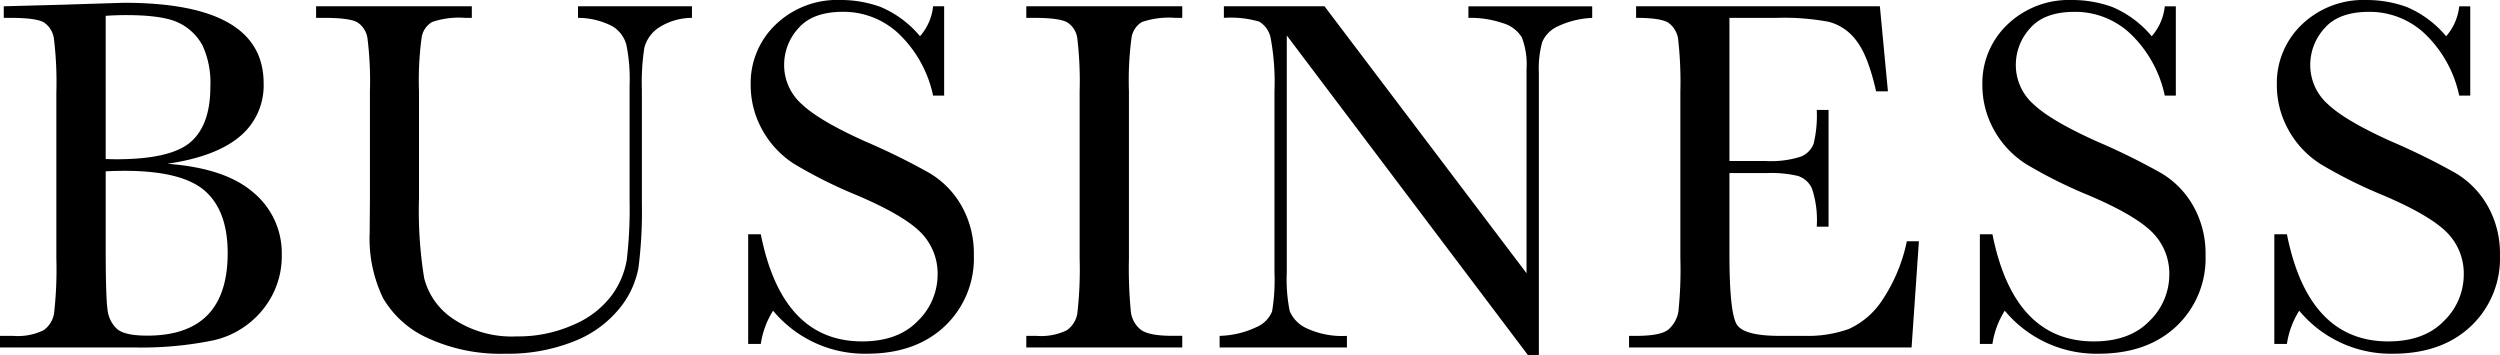
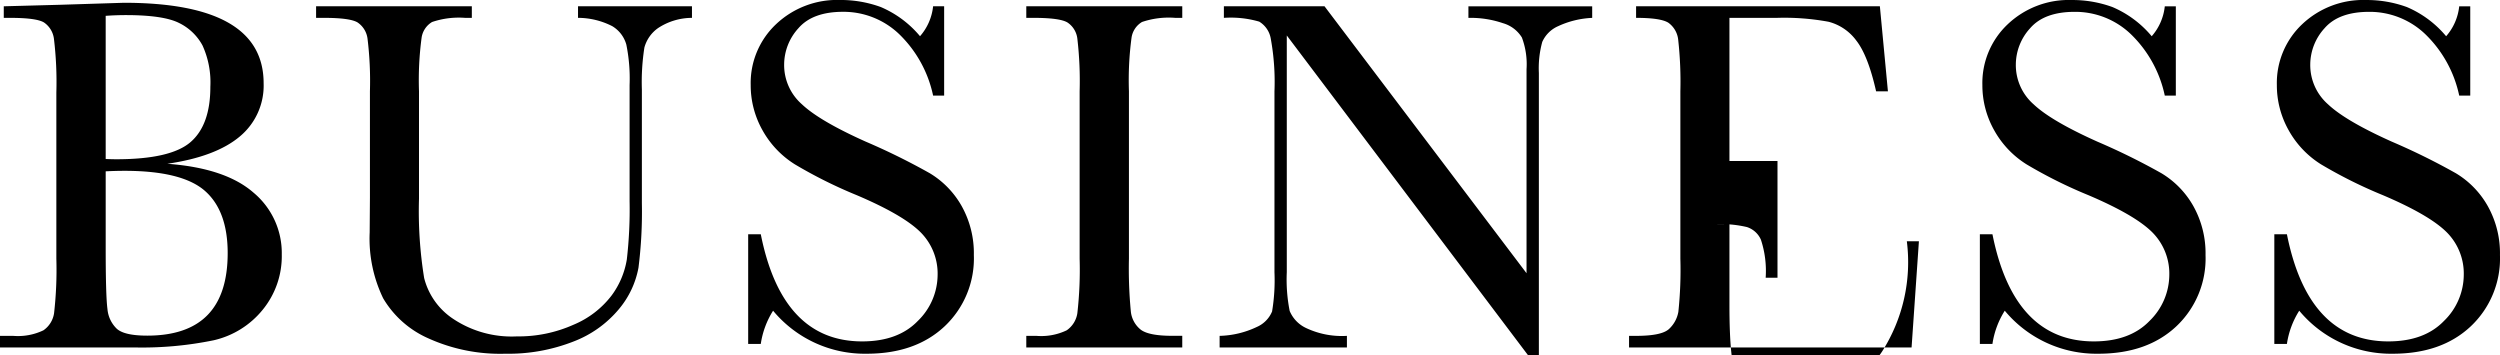
<svg xmlns="http://www.w3.org/2000/svg" width="339.646" height="48.262" viewBox="0 0 339.646 48.262">
-   <path d="M24.37-24.951q7.9.581,11.724,3.931a10.668,10.668,0,0,1,3.828,8.374,11.5,11.5,0,0,1-2.6,7.537A12.005,12.005,0,0,1,30.676-.974,48.239,48.239,0,0,1,19.824,0H1.641V-1.572H3.418a8.026,8.026,0,0,0,4.119-.752A3.429,3.429,0,0,0,8.989-4.666a52.314,52.314,0,0,0,.308-7.4V-34.624a48.968,48.968,0,0,0-.325-7.28A3.156,3.156,0,0,0,7.6-44.16q-1.042-.615-4.563-.615H2.153v-1.572l7.622-.205,8.682-.273q19,0,19,10.938A8.982,8.982,0,0,1,34.2-28.643Q30.933-25.908,24.37-24.951ZM16-25.6q.854.034,1.436.034,7.383,0,10.083-2.324t2.7-7.52a12.078,12.078,0,0,0-1.06-5.605,7.186,7.186,0,0,0-3.179-3.059q-2.119-1.077-7.246-1.077-1.333,0-2.734.1Zm0,1.675V-13.6q0,6.6.239,8.374a4.207,4.207,0,0,0,1.282,2.7q1.042.923,4.119.923,5.469,0,8.2-2.8t2.734-8.408q0-5.742-3.093-8.459T18.594-23.994Q17.363-23.994,16-23.926Zm64.17-22.422H95.65v1.572a8.391,8.391,0,0,0-4.6,1.384,4.755,4.755,0,0,0-1.863,2.649,30.482,30.482,0,0,0-.342,5.708v15.415a60.615,60.615,0,0,1-.461,8.784A12.183,12.183,0,0,1,85.721-5.2a14.989,14.989,0,0,1-6.2,4.409A24.167,24.167,0,0,1,70.288.854a23.651,23.651,0,0,1-10.476-2.1,13.379,13.379,0,0,1-6.118-5.435,18.614,18.614,0,0,1-1.829-8.938l.034-4.751V-34.795a47.114,47.114,0,0,0-.325-7.144,3.128,3.128,0,0,0-1.367-2.222q-1.042-.615-4.563-.615h-1.06v-1.572H65.743v1.572H64.82a11.288,11.288,0,0,0-4.478.564,2.98,2.98,0,0,0-1.418,2.1,43.523,43.523,0,0,0-.359,7.314V-20.2a56.788,56.788,0,0,0,.7,10.767,9.424,9.424,0,0,0,3.948,5.554A14.325,14.325,0,0,0,71.861-1.5a18.289,18.289,0,0,0,7.708-1.589,12.565,12.565,0,0,0,5.161-3.965A11.275,11.275,0,0,0,86.8-11.946a59.269,59.269,0,0,0,.376-7.913V-35.649a23.114,23.114,0,0,0-.444-5.5,4.24,4.24,0,0,0-1.914-2.5,10.287,10.287,0,0,0-4.648-1.128ZM103.287-.479v-14.9H105Q107.9-.82,118.77-.82q4.888,0,7.571-2.786a8.783,8.783,0,0,0,2.683-6.238,7.937,7.937,0,0,0-2.358-5.845q-2.358-2.324-8.613-4.99a63.289,63.289,0,0,1-8.408-4.187,12.768,12.768,0,0,1-4.426-4.666,12.44,12.44,0,0,1-1.589-6.118,10.969,10.969,0,0,1,3.435-8.254,12.052,12.052,0,0,1,8.7-3.3,15.889,15.889,0,0,1,5.537.957,14.171,14.171,0,0,1,5.332,3.965,7.325,7.325,0,0,0,1.777-4.067h1.5v12.134h-1.5a16.277,16.277,0,0,0-4.6-8.34,10.926,10.926,0,0,0-7.639-3.042q-4.136,0-6.067,2.239a7.351,7.351,0,0,0-1.931,4.9,7.087,7.087,0,0,0,2.427,5.435q2.393,2.256,8.647,5.059a89.71,89.71,0,0,1,8.7,4.29,12.142,12.142,0,0,1,4.358,4.495,13.129,13.129,0,0,1,1.641,6.631,12.669,12.669,0,0,1-3.965,9.673Q126.016.854,119.386.854A16.174,16.174,0,0,1,106.671-4.99,11.616,11.616,0,0,0,105-.479Zm37.784-44.3v-1.572h21.191v1.572h-.991a11.288,11.288,0,0,0-4.478.564,2.98,2.98,0,0,0-1.418,2.1,43.523,43.523,0,0,0-.359,7.314v22.729a61.129,61.129,0,0,0,.256,7.161,3.638,3.638,0,0,0,1.367,2.512q1.111.82,4.255.82h1.367V0H141.071V-1.572h1.367a8.026,8.026,0,0,0,4.119-.752,3.429,3.429,0,0,0,1.453-2.341,52.314,52.314,0,0,0,.308-7.4V-34.795a49.7,49.7,0,0,0-.308-7.144,3.059,3.059,0,0,0-1.367-2.222q-1.06-.615-4.58-.615ZM209.24,1.06,176.462-42.383V-10.22a21.947,21.947,0,0,0,.393,5.264,4.457,4.457,0,0,0,2.239,2.324,11.4,11.4,0,0,0,5.537,1.06V0H167.336V-1.572a12.44,12.44,0,0,0,5.059-1.213,3.943,3.943,0,0,0,2.068-2.1,25.715,25.715,0,0,0,.325-5.332V-34.795a32.792,32.792,0,0,0-.5-7.144,3.355,3.355,0,0,0-1.572-2.324,13.806,13.806,0,0,0-4.8-.513v-1.572h13.672l27.446,36.265V-37.8a10.3,10.3,0,0,0-.632-4.307,4.446,4.446,0,0,0-2.581-1.948,13.579,13.579,0,0,0-4.683-.718v-1.572h16.816v1.572a12.234,12.234,0,0,0-4.631,1.128,4.2,4.2,0,0,0-2.153,2.136,13.5,13.5,0,0,0-.461,4.221V1.06ZM260.7-14.424h1.641L261.345,0H222.961V-1.572h.957q3.452,0,4.46-.923a4.146,4.146,0,0,0,1.282-2.341,54.18,54.18,0,0,0,.273-7.229V-34.795a51.58,51.58,0,0,0-.291-6.973,3.268,3.268,0,0,0-1.333-2.341q-1.042-.667-4.392-.667v-1.572h33.12l1.094,11.553h-1.606q-1.094-4.854-2.683-6.887a6.781,6.781,0,0,0-3.777-2.563,33.147,33.147,0,0,0-7.041-.53H236.6v19.448h4.922a13.332,13.332,0,0,0,4.734-.581,3.041,3.041,0,0,0,1.777-1.76,15.99,15.99,0,0,0,.427-4.6h1.606v15.859h-1.606a13.523,13.523,0,0,0-.649-5.178,3.134,3.134,0,0,0-1.9-1.709,15.73,15.73,0,0,0-4.221-.393H236.6v10.972q0,8.237,1.06,9.69t5.708,1.453h3.452a16.415,16.415,0,0,0,6.016-.94,10.767,10.767,0,0,0,4.495-3.862A22.576,22.576,0,0,0,260.7-14.424ZM270.622-.479v-14.9h1.709Q275.237-.82,286.106-.82q4.888,0,7.571-2.786a8.783,8.783,0,0,0,2.683-6.238A7.937,7.937,0,0,0,294-15.688q-2.358-2.324-8.613-4.99a63.288,63.288,0,0,1-8.408-4.187,12.768,12.768,0,0,1-4.426-4.666,12.44,12.44,0,0,1-1.589-6.118A10.969,10.969,0,0,1,274.4-43.9a12.052,12.052,0,0,1,8.7-3.3,15.889,15.889,0,0,1,5.537.957,14.171,14.171,0,0,1,5.332,3.965,7.325,7.325,0,0,0,1.777-4.067h1.5v12.134h-1.5a16.277,16.277,0,0,0-4.6-8.34,10.926,10.926,0,0,0-7.639-3.042q-4.136,0-6.067,2.239a7.351,7.351,0,0,0-1.931,4.9,7.087,7.087,0,0,0,2.427,5.435q2.393,2.256,8.647,5.059a89.709,89.709,0,0,1,8.7,4.29,12.142,12.142,0,0,1,4.358,4.495,13.129,13.129,0,0,1,1.641,6.631,12.669,12.669,0,0,1-3.965,9.673Q293.352.854,286.721.854A16.174,16.174,0,0,1,274.006-4.99a11.616,11.616,0,0,0-1.675,4.512Zm40.005,0v-14.9h1.709Q315.242-.82,326.111-.82q4.888,0,7.571-2.786a8.783,8.783,0,0,0,2.683-6.238,7.937,7.937,0,0,0-2.358-5.845q-2.358-2.324-8.613-4.99a63.288,63.288,0,0,1-8.408-4.187,12.768,12.768,0,0,1-4.426-4.666,12.44,12.44,0,0,1-1.589-6.118A10.969,10.969,0,0,1,314.4-43.9a12.052,12.052,0,0,1,8.7-3.3,15.889,15.889,0,0,1,5.537.957,14.171,14.171,0,0,1,5.332,3.965,7.325,7.325,0,0,0,1.777-4.067h1.5v12.134h-1.5a16.277,16.277,0,0,0-4.6-8.34,10.926,10.926,0,0,0-7.639-3.042q-4.136,0-6.067,2.239a7.351,7.351,0,0,0-1.931,4.9,7.087,7.087,0,0,0,2.427,5.435q2.393,2.256,8.647,5.059a89.709,89.709,0,0,1,8.7,4.29,12.142,12.142,0,0,1,4.358,4.495,13.129,13.129,0,0,1,1.641,6.631,12.669,12.669,0,0,1-3.965,9.673Q333.357.854,326.726.854A16.174,16.174,0,0,1,314.012-4.99a11.616,11.616,0,0,0-1.675,4.512Z" transform="translate(-1.641 47.202)" />
+   <path d="M24.37-24.951q7.9.581,11.724,3.931a10.668,10.668,0,0,1,3.828,8.374,11.5,11.5,0,0,1-2.6,7.537A12.005,12.005,0,0,1,30.676-.974,48.239,48.239,0,0,1,19.824,0H1.641V-1.572H3.418a8.026,8.026,0,0,0,4.119-.752A3.429,3.429,0,0,0,8.989-4.666a52.314,52.314,0,0,0,.308-7.4V-34.624a48.968,48.968,0,0,0-.325-7.28A3.156,3.156,0,0,0,7.6-44.16q-1.042-.615-4.563-.615H2.153v-1.572l7.622-.205,8.682-.273q19,0,19,10.938A8.982,8.982,0,0,1,34.2-28.643Q30.933-25.908,24.37-24.951ZM16-25.6q.854.034,1.436.034,7.383,0,10.083-2.324t2.7-7.52a12.078,12.078,0,0,0-1.06-5.605,7.186,7.186,0,0,0-3.179-3.059q-2.119-1.077-7.246-1.077-1.333,0-2.734.1Zm0,1.675V-13.6q0,6.6.239,8.374a4.207,4.207,0,0,0,1.282,2.7q1.042.923,4.119.923,5.469,0,8.2-2.8t2.734-8.408q0-5.742-3.093-8.459T18.594-23.994Q17.363-23.994,16-23.926Zm64.17-22.422H95.65v1.572a8.391,8.391,0,0,0-4.6,1.384,4.755,4.755,0,0,0-1.863,2.649,30.482,30.482,0,0,0-.342,5.708v15.415a60.615,60.615,0,0,1-.461,8.784A12.183,12.183,0,0,1,85.721-5.2a14.989,14.989,0,0,1-6.2,4.409A24.167,24.167,0,0,1,70.288.854a23.651,23.651,0,0,1-10.476-2.1,13.379,13.379,0,0,1-6.118-5.435,18.614,18.614,0,0,1-1.829-8.938l.034-4.751V-34.795a47.114,47.114,0,0,0-.325-7.144,3.128,3.128,0,0,0-1.367-2.222q-1.042-.615-4.563-.615h-1.06v-1.572H65.743v1.572H64.82a11.288,11.288,0,0,0-4.478.564,2.98,2.98,0,0,0-1.418,2.1,43.523,43.523,0,0,0-.359,7.314V-20.2a56.788,56.788,0,0,0,.7,10.767,9.424,9.424,0,0,0,3.948,5.554A14.325,14.325,0,0,0,71.861-1.5a18.289,18.289,0,0,0,7.708-1.589,12.565,12.565,0,0,0,5.161-3.965A11.275,11.275,0,0,0,86.8-11.946a59.269,59.269,0,0,0,.376-7.913V-35.649a23.114,23.114,0,0,0-.444-5.5,4.24,4.24,0,0,0-1.914-2.5,10.287,10.287,0,0,0-4.648-1.128ZM103.287-.479v-14.9H105Q107.9-.82,118.77-.82q4.888,0,7.571-2.786a8.783,8.783,0,0,0,2.683-6.238,7.937,7.937,0,0,0-2.358-5.845q-2.358-2.324-8.613-4.99a63.289,63.289,0,0,1-8.408-4.187,12.768,12.768,0,0,1-4.426-4.666,12.44,12.44,0,0,1-1.589-6.118,10.969,10.969,0,0,1,3.435-8.254,12.052,12.052,0,0,1,8.7-3.3,15.889,15.889,0,0,1,5.537.957,14.171,14.171,0,0,1,5.332,3.965,7.325,7.325,0,0,0,1.777-4.067h1.5v12.134h-1.5a16.277,16.277,0,0,0-4.6-8.34,10.926,10.926,0,0,0-7.639-3.042q-4.136,0-6.067,2.239a7.351,7.351,0,0,0-1.931,4.9,7.087,7.087,0,0,0,2.427,5.435q2.393,2.256,8.647,5.059a89.71,89.71,0,0,1,8.7,4.29,12.142,12.142,0,0,1,4.358,4.495,13.129,13.129,0,0,1,1.641,6.631,12.669,12.669,0,0,1-3.965,9.673Q126.016.854,119.386.854A16.174,16.174,0,0,1,106.671-4.99,11.616,11.616,0,0,0,105-.479Zm37.784-44.3v-1.572h21.191v1.572h-.991a11.288,11.288,0,0,0-4.478.564,2.98,2.98,0,0,0-1.418,2.1,43.523,43.523,0,0,0-.359,7.314v22.729a61.129,61.129,0,0,0,.256,7.161,3.638,3.638,0,0,0,1.367,2.512q1.111.82,4.255.82h1.367V0H141.071V-1.572h1.367a8.026,8.026,0,0,0,4.119-.752,3.429,3.429,0,0,0,1.453-2.341,52.314,52.314,0,0,0,.308-7.4V-34.795a49.7,49.7,0,0,0-.308-7.144,3.059,3.059,0,0,0-1.367-2.222q-1.06-.615-4.58-.615ZM209.24,1.06,176.462-42.383V-10.22a21.947,21.947,0,0,0,.393,5.264,4.457,4.457,0,0,0,2.239,2.324,11.4,11.4,0,0,0,5.537,1.06V0H167.336V-1.572a12.44,12.44,0,0,0,5.059-1.213,3.943,3.943,0,0,0,2.068-2.1,25.715,25.715,0,0,0,.325-5.332V-34.795a32.792,32.792,0,0,0-.5-7.144,3.355,3.355,0,0,0-1.572-2.324,13.806,13.806,0,0,0-4.8-.513v-1.572h13.672l27.446,36.265V-37.8a10.3,10.3,0,0,0-.632-4.307,4.446,4.446,0,0,0-2.581-1.948,13.579,13.579,0,0,0-4.683-.718v-1.572h16.816v1.572a12.234,12.234,0,0,0-4.631,1.128,4.2,4.2,0,0,0-2.153,2.136,13.5,13.5,0,0,0-.461,4.221V1.06ZM260.7-14.424h1.641L261.345,0H222.961V-1.572h.957q3.452,0,4.46-.923a4.146,4.146,0,0,0,1.282-2.341,54.18,54.18,0,0,0,.273-7.229V-34.795a51.58,51.58,0,0,0-.291-6.973,3.268,3.268,0,0,0-1.333-2.341q-1.042-.667-4.392-.667v-1.572h33.12l1.094,11.553h-1.606q-1.094-4.854-2.683-6.887a6.781,6.781,0,0,0-3.777-2.563,33.147,33.147,0,0,0-7.041-.53H236.6v19.448h4.922h1.606v15.859h-1.606a13.523,13.523,0,0,0-.649-5.178,3.134,3.134,0,0,0-1.9-1.709,15.73,15.73,0,0,0-4.221-.393H236.6v10.972q0,8.237,1.06,9.69t5.708,1.453h3.452a16.415,16.415,0,0,0,6.016-.94,10.767,10.767,0,0,0,4.495-3.862A22.576,22.576,0,0,0,260.7-14.424ZM270.622-.479v-14.9h1.709Q275.237-.82,286.106-.82q4.888,0,7.571-2.786a8.783,8.783,0,0,0,2.683-6.238A7.937,7.937,0,0,0,294-15.688q-2.358-2.324-8.613-4.99a63.288,63.288,0,0,1-8.408-4.187,12.768,12.768,0,0,1-4.426-4.666,12.44,12.44,0,0,1-1.589-6.118A10.969,10.969,0,0,1,274.4-43.9a12.052,12.052,0,0,1,8.7-3.3,15.889,15.889,0,0,1,5.537.957,14.171,14.171,0,0,1,5.332,3.965,7.325,7.325,0,0,0,1.777-4.067h1.5v12.134h-1.5a16.277,16.277,0,0,0-4.6-8.34,10.926,10.926,0,0,0-7.639-3.042q-4.136,0-6.067,2.239a7.351,7.351,0,0,0-1.931,4.9,7.087,7.087,0,0,0,2.427,5.435q2.393,2.256,8.647,5.059a89.709,89.709,0,0,1,8.7,4.29,12.142,12.142,0,0,1,4.358,4.495,13.129,13.129,0,0,1,1.641,6.631,12.669,12.669,0,0,1-3.965,9.673Q293.352.854,286.721.854A16.174,16.174,0,0,1,274.006-4.99a11.616,11.616,0,0,0-1.675,4.512Zm40.005,0v-14.9h1.709Q315.242-.82,326.111-.82q4.888,0,7.571-2.786a8.783,8.783,0,0,0,2.683-6.238,7.937,7.937,0,0,0-2.358-5.845q-2.358-2.324-8.613-4.99a63.288,63.288,0,0,1-8.408-4.187,12.768,12.768,0,0,1-4.426-4.666,12.44,12.44,0,0,1-1.589-6.118A10.969,10.969,0,0,1,314.4-43.9a12.052,12.052,0,0,1,8.7-3.3,15.889,15.889,0,0,1,5.537.957,14.171,14.171,0,0,1,5.332,3.965,7.325,7.325,0,0,0,1.777-4.067h1.5v12.134h-1.5a16.277,16.277,0,0,0-4.6-8.34,10.926,10.926,0,0,0-7.639-3.042q-4.136,0-6.067,2.239a7.351,7.351,0,0,0-1.931,4.9,7.087,7.087,0,0,0,2.427,5.435q2.393,2.256,8.647,5.059a89.709,89.709,0,0,1,8.7,4.29,12.142,12.142,0,0,1,4.358,4.495,13.129,13.129,0,0,1,1.641,6.631,12.669,12.669,0,0,1-3.965,9.673Q333.357.854,326.726.854A16.174,16.174,0,0,1,314.012-4.99a11.616,11.616,0,0,0-1.675,4.512Z" transform="translate(-1.641 47.202)" />
</svg>